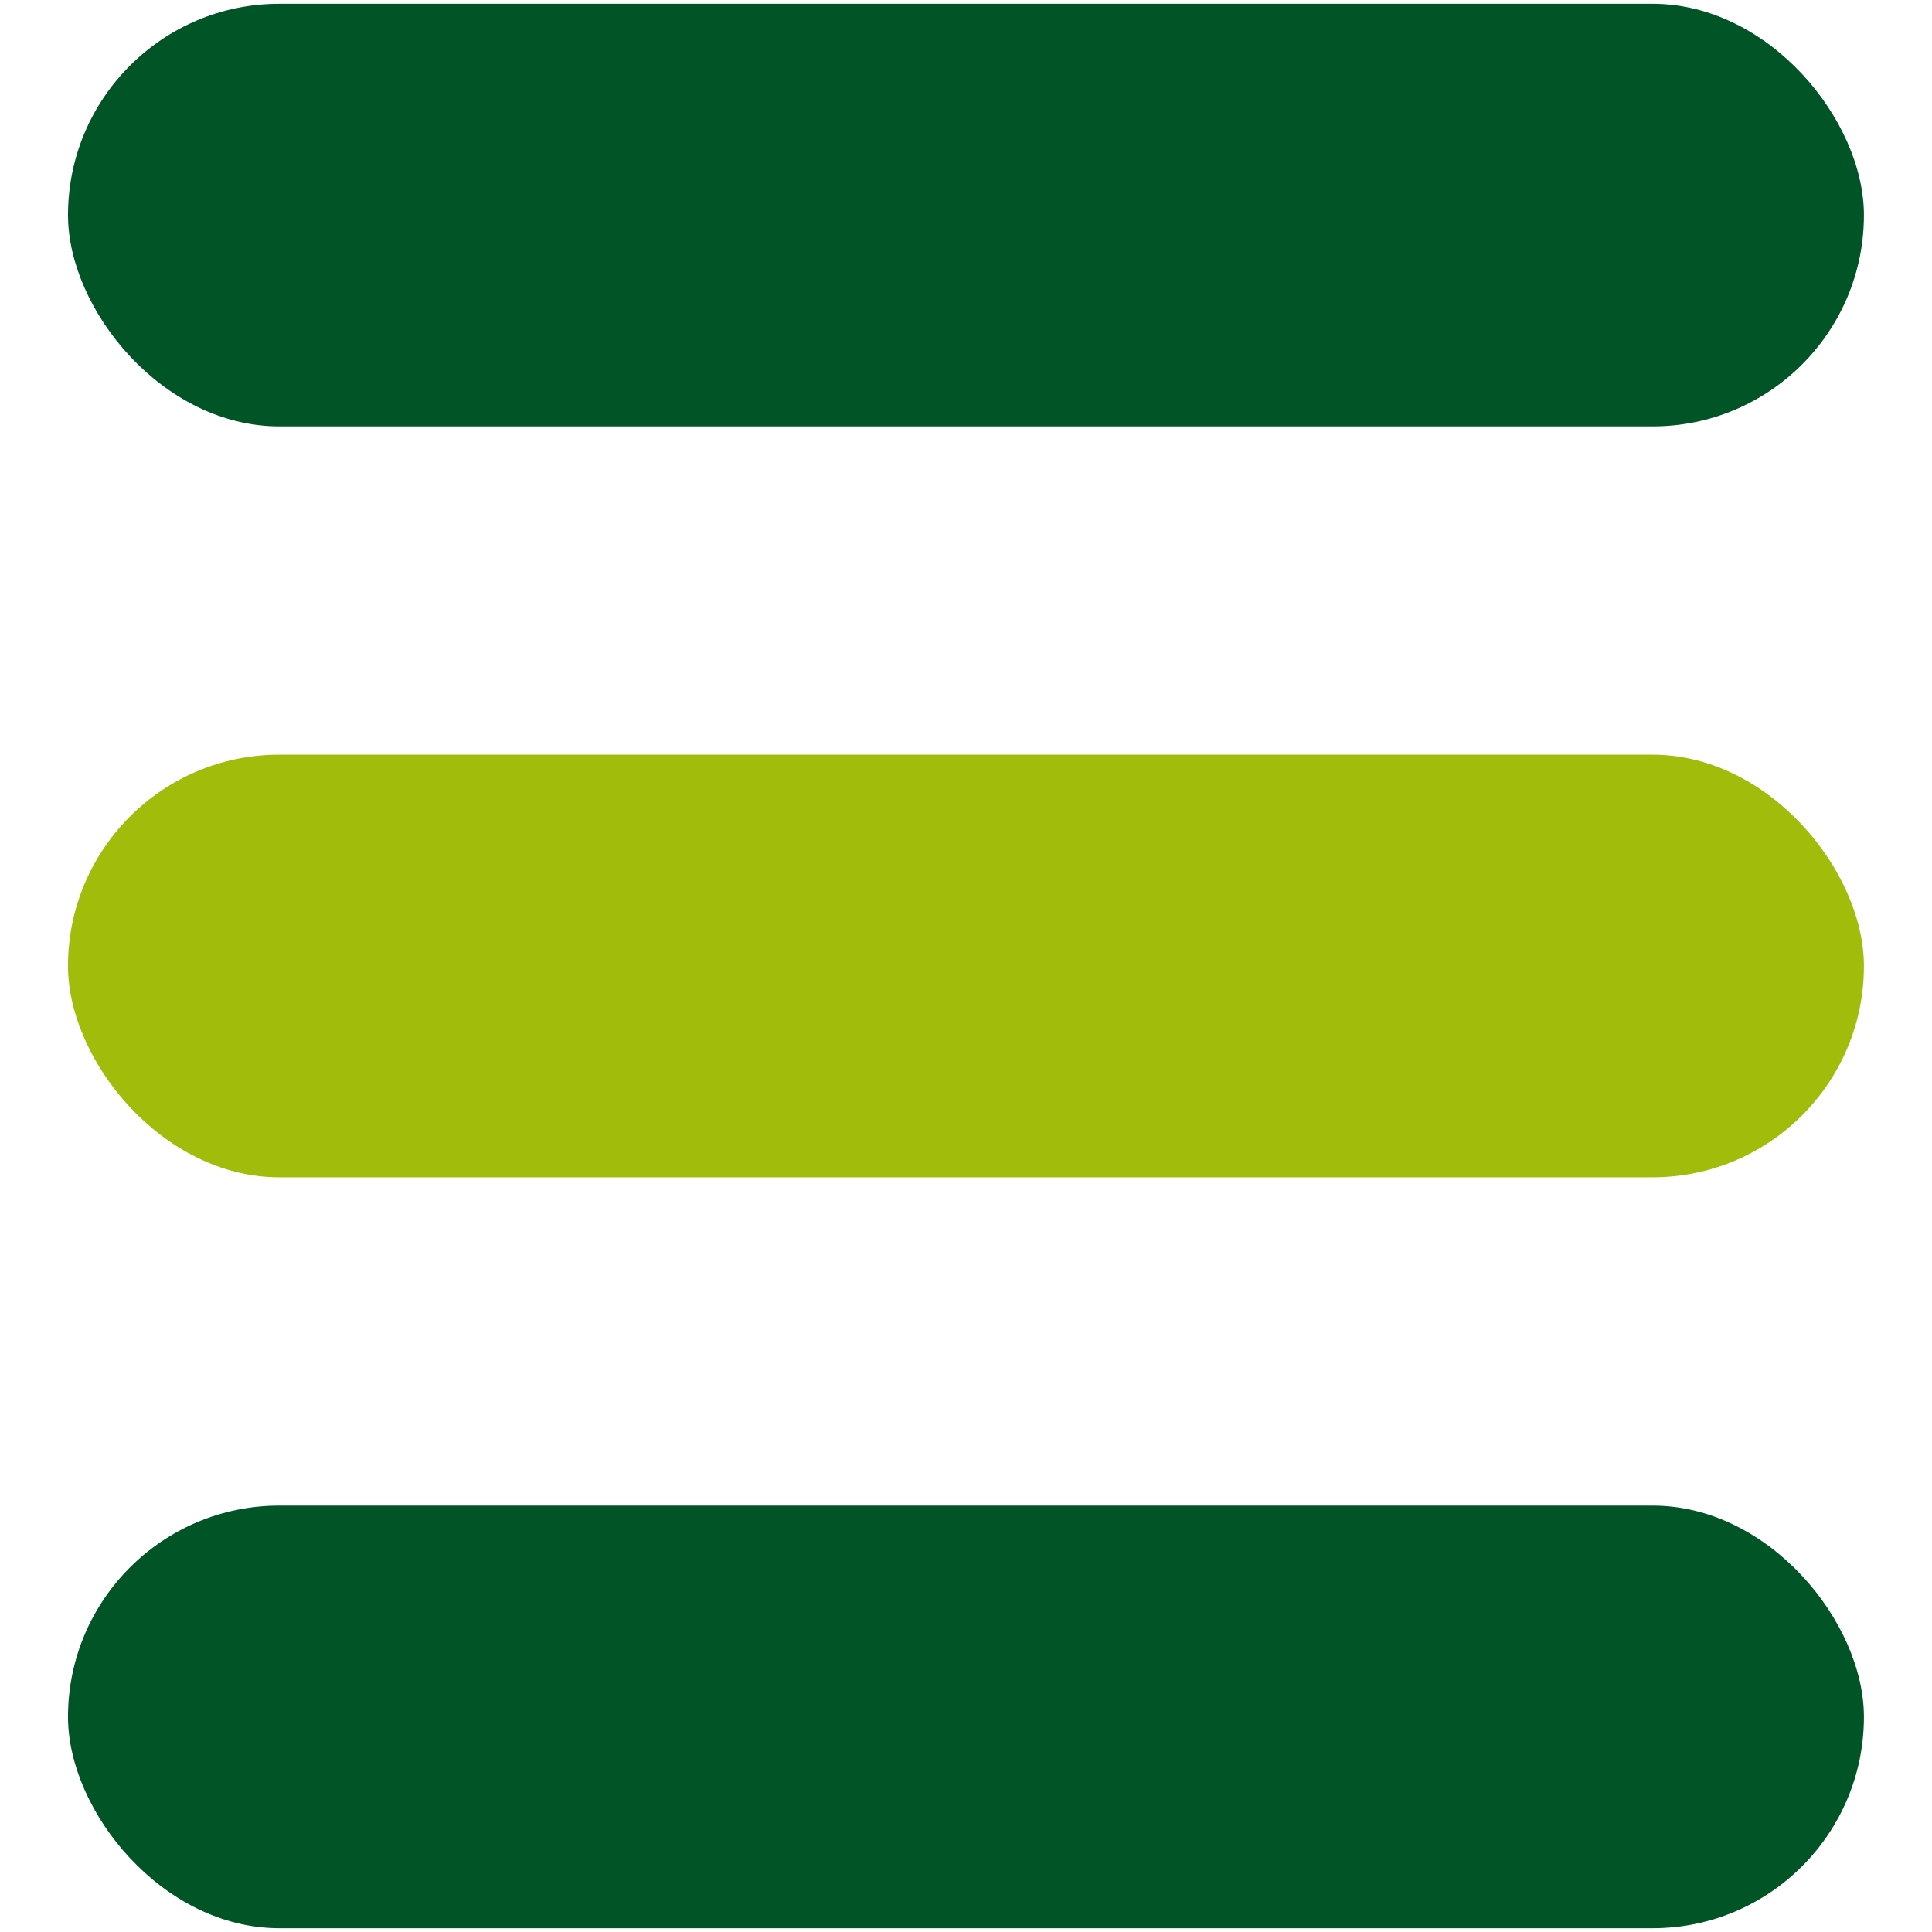
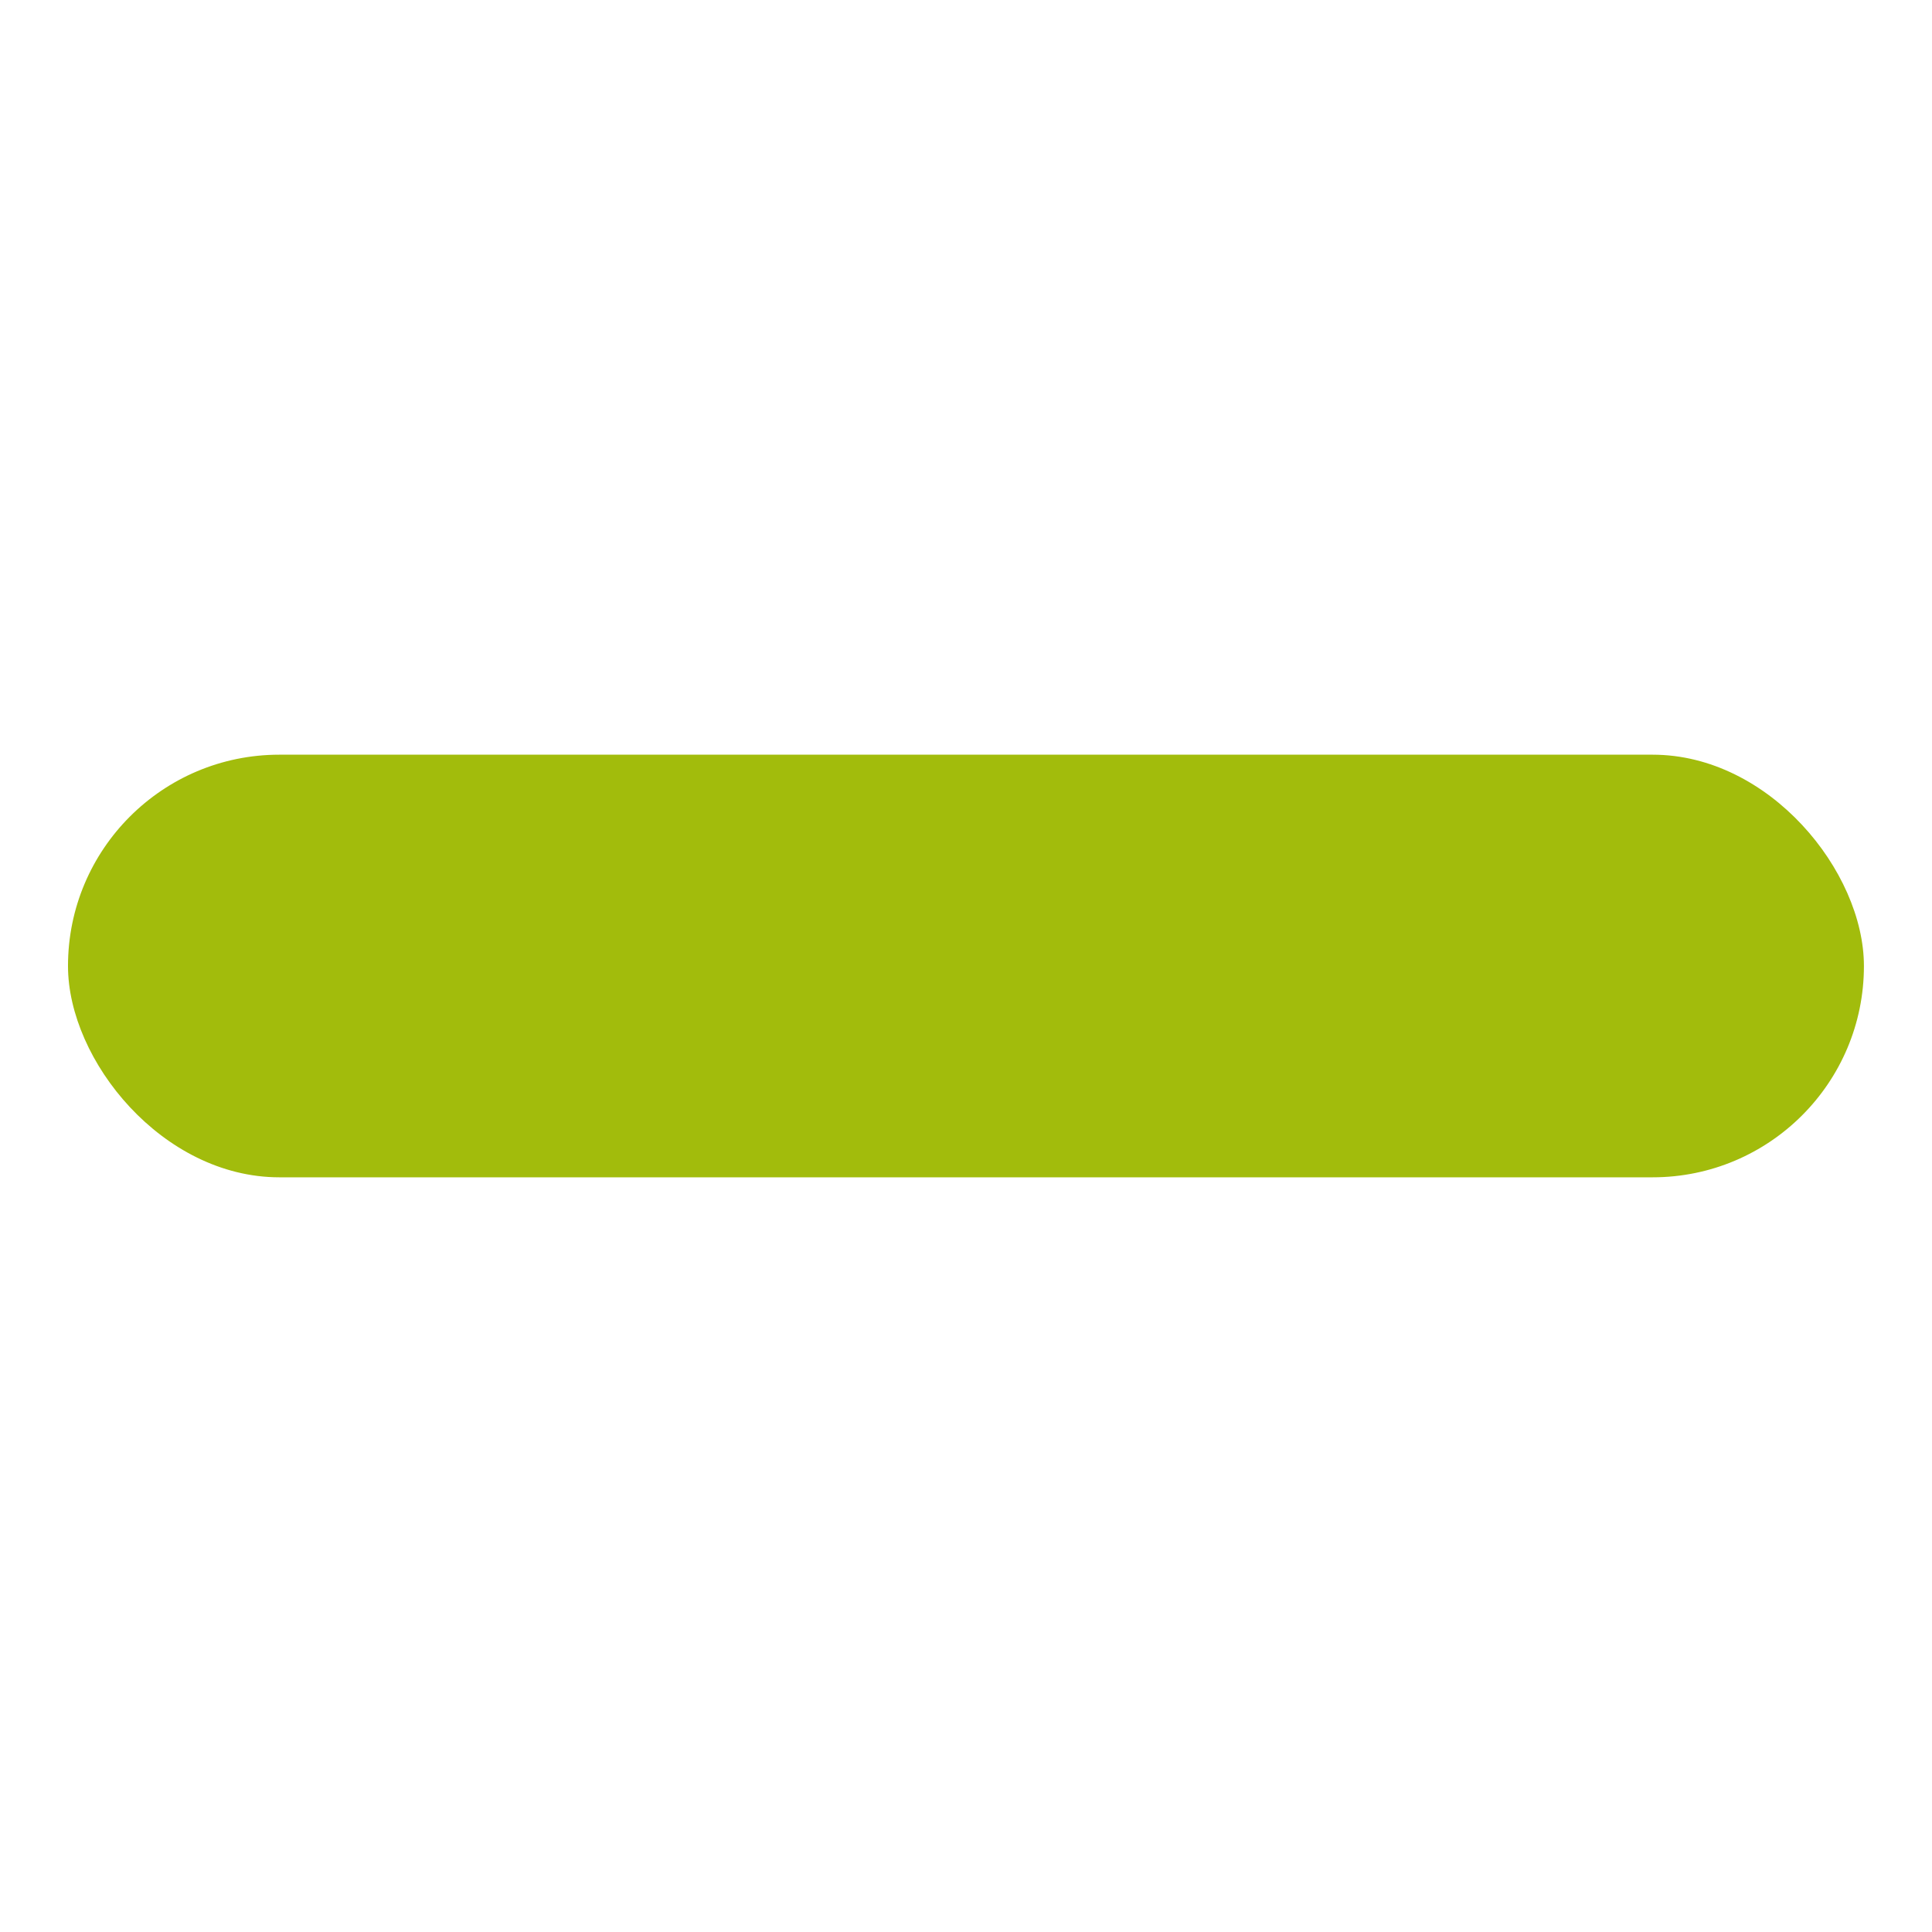
<svg xmlns="http://www.w3.org/2000/svg" id="uuid-56922fec-fca2-407d-b62f-e6b525be2d44" viewBox="0 0 256 256">
  <defs>
    <style>.uuid-bf176209-48c1-4698-94d2-7eeddec51ae3{fill:#a2bc0c;}.uuid-bf176209-48c1-4698-94d2-7eeddec51ae3,.uuid-15900980-88f9-41c6-94fc-daa9c4d199b1,.uuid-088d221d-0cc8-45dc-8d9f-ca2d941402ef{stroke-width:0px;}.uuid-15900980-88f9-41c6-94fc-daa9c4d199b1{fill:none;}.uuid-088d221d-0cc8-45dc-8d9f-ca2d941402ef{fill:#005426;}</style>
  </defs>
  <g id="uuid-d8b53834-eb5e-48dc-adc5-e50c6470f84f">
    <rect class="uuid-bf176209-48c1-4698-94d2-7eeddec51ae3" x="9.01" y="100" width="237.97" height="56" rx="28" ry="28" />
-     <rect class="uuid-088d221d-0cc8-45dc-8d9f-ca2d941402ef" x="9.01" y=".5" width="237.97" height="56" rx="28" ry="28" />
-     <rect class="uuid-088d221d-0cc8-45dc-8d9f-ca2d941402ef" x="9.01" y="199.5" width="237.97" height="56" rx="28" ry="28" />
    <rect class="uuid-15900980-88f9-41c6-94fc-daa9c4d199b1" width="256" height="256" />
  </g>
</svg>